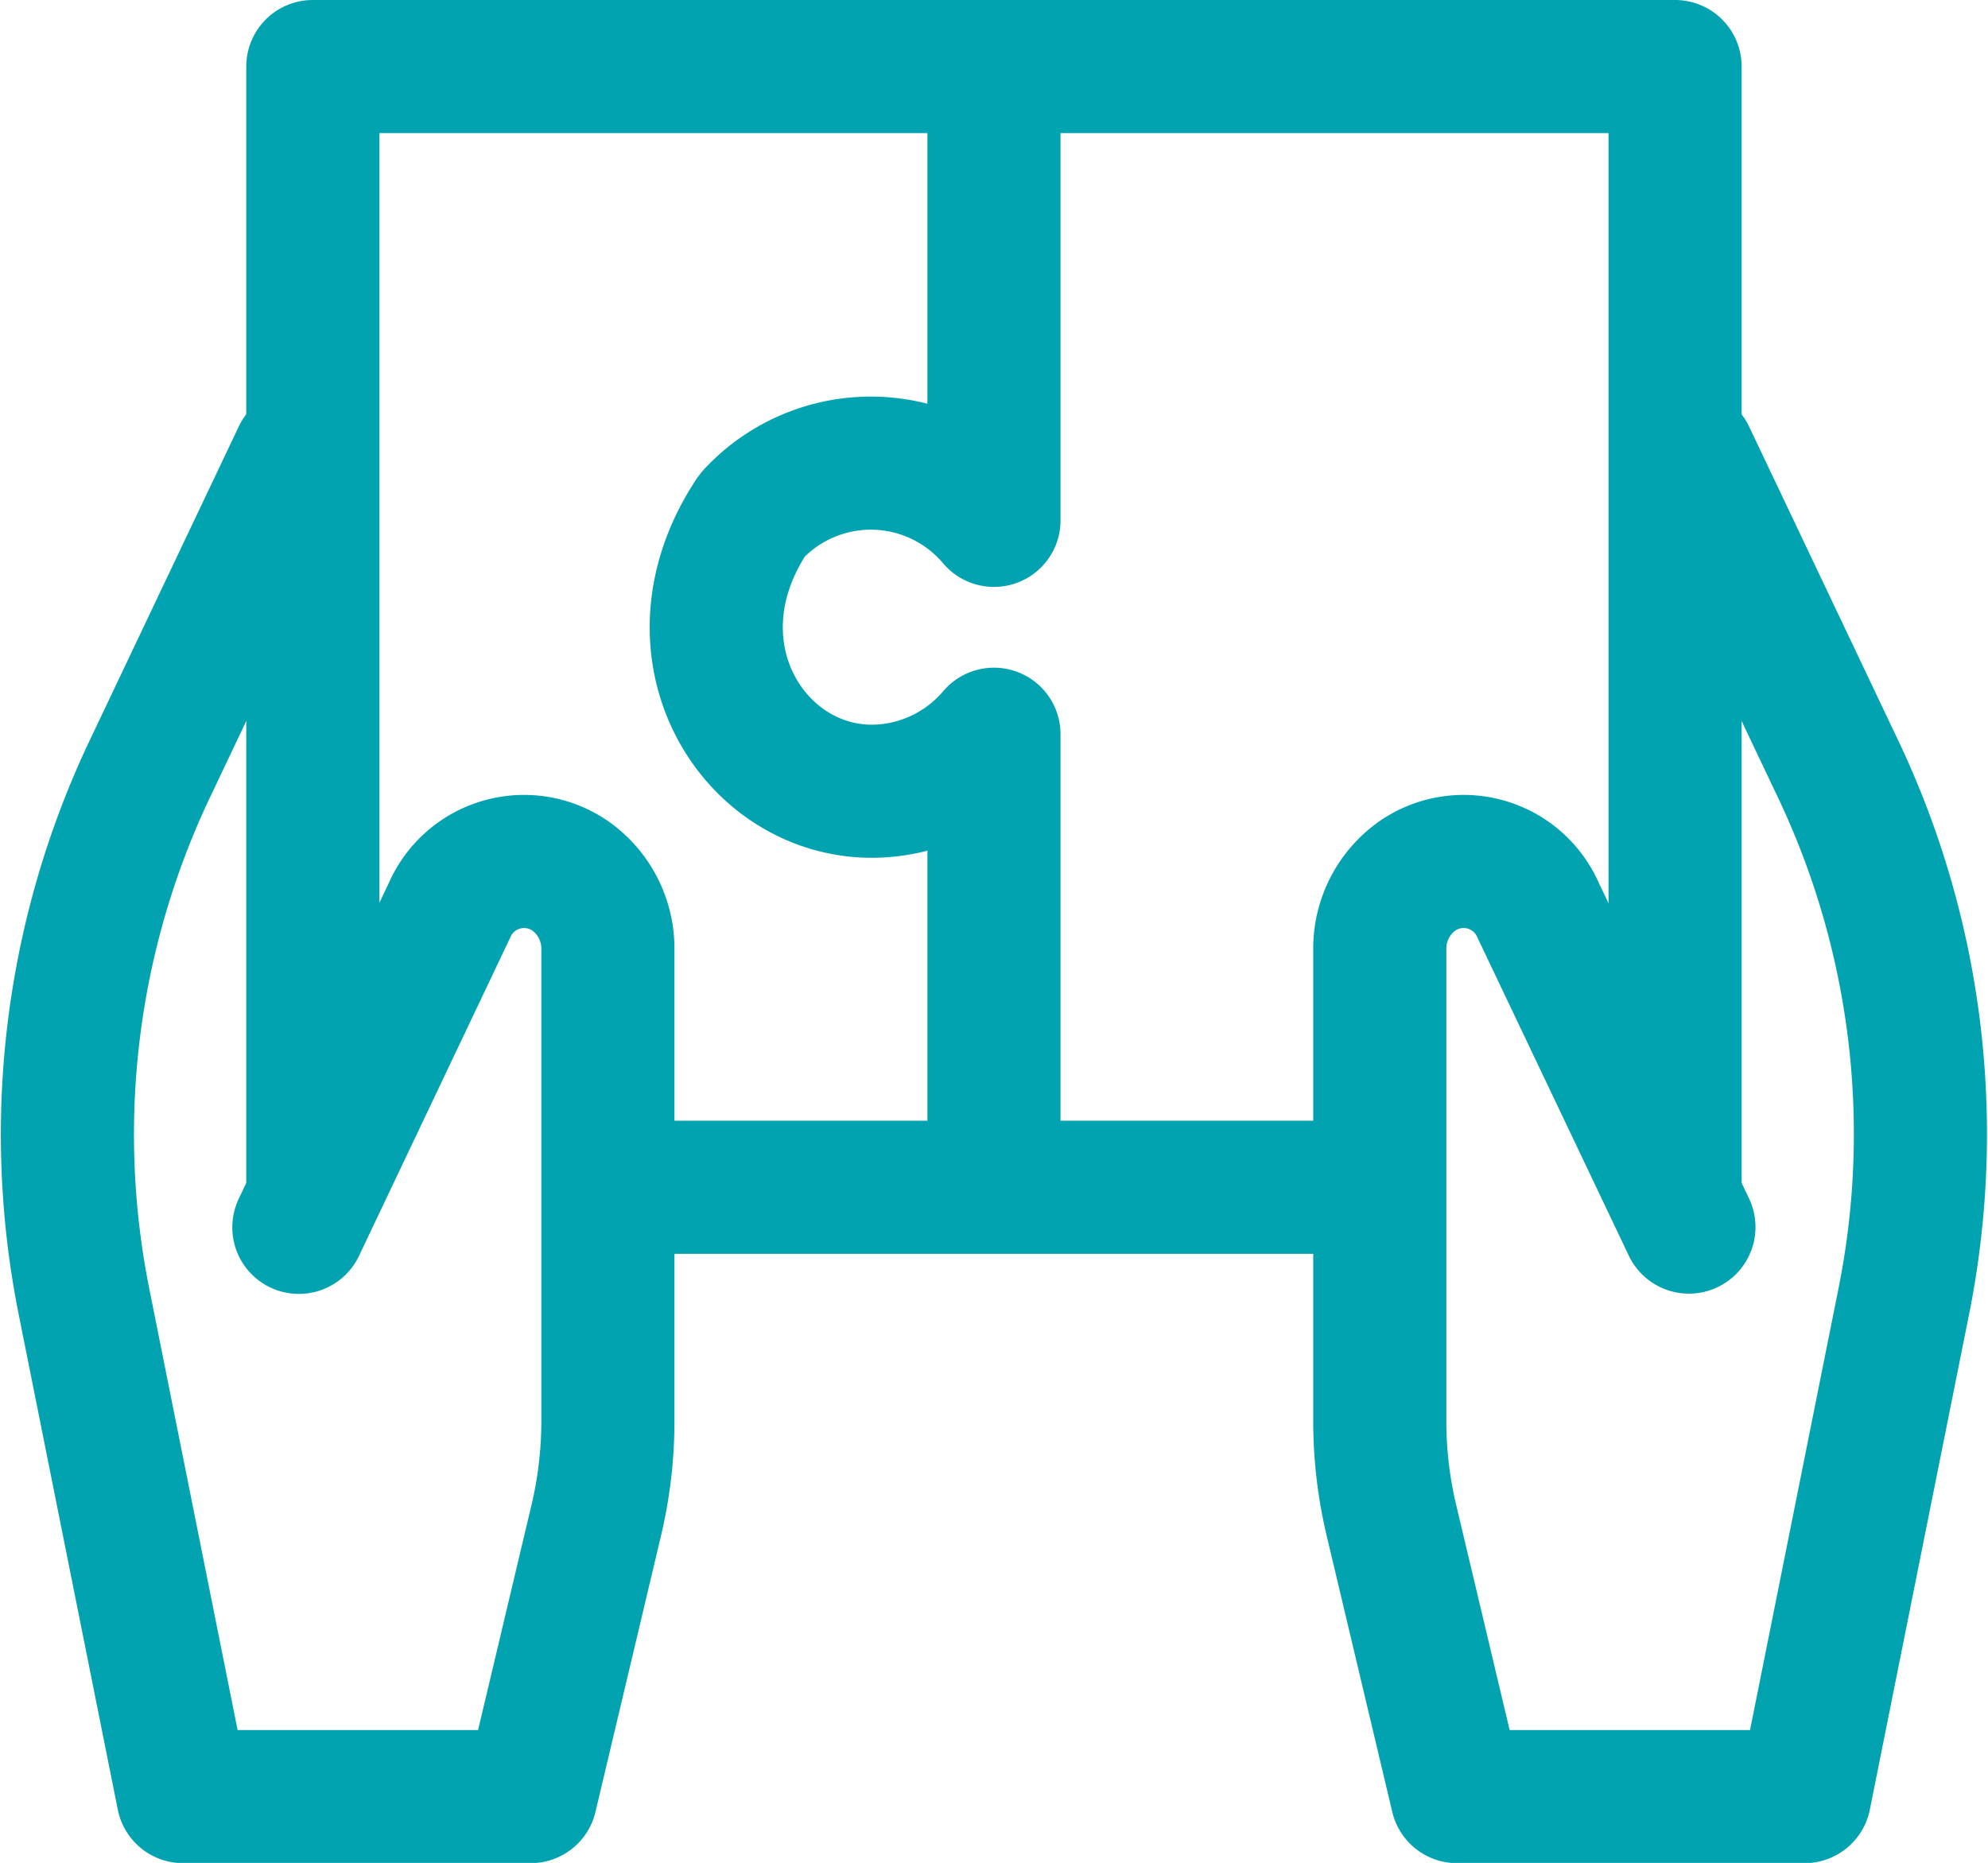
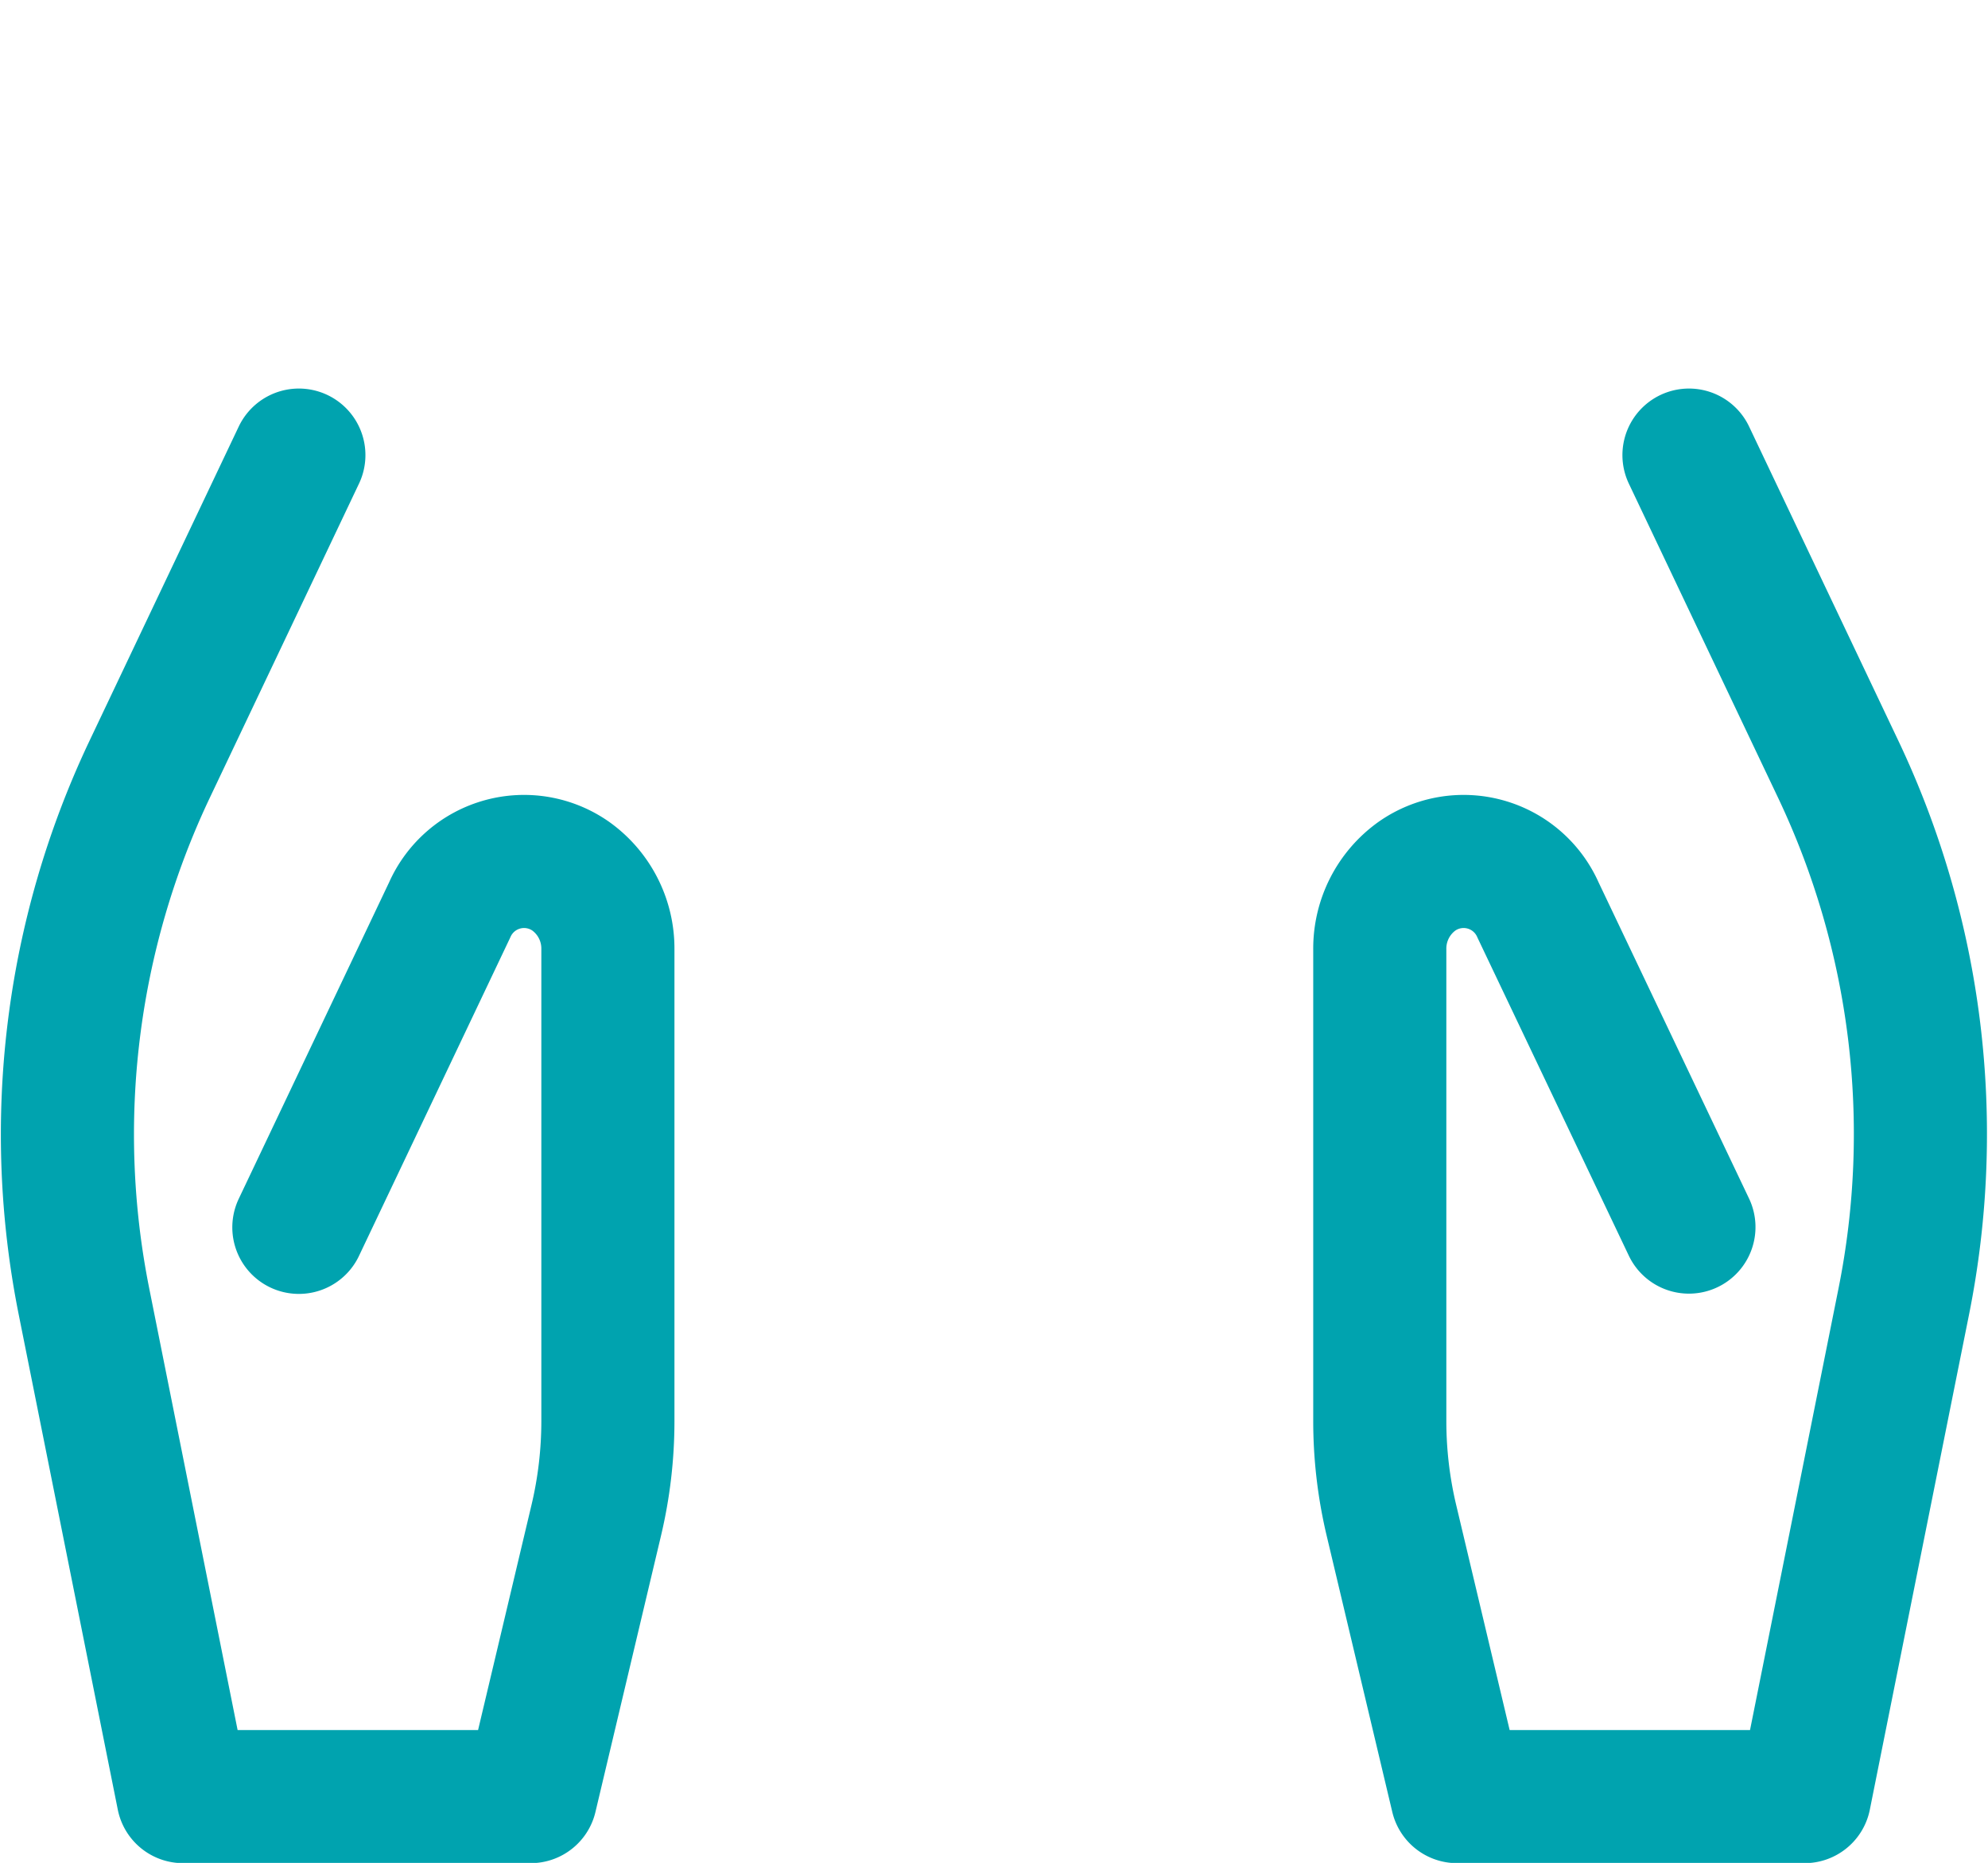
<svg xmlns="http://www.w3.org/2000/svg" width="37.337" height="34.99" viewBox="0 0 37.337 34.99">
  <g id="Groupe_2711" data-name="Groupe 2711" transform="translate(0.438 0.421)">
    <g id="Groupe_527" data-name="Groupe 527" transform="translate(5.437 0.829)">
-       <path id="Tracé_8730" data-name="Tracé 8730" d="M0,8.372v-21.05H12.793M19.9,8.372H5.685m19.9,0v-21.05H12.793v8.524a3.025,3.025,0,0,0-4.481-.159.6.6,0,0,0-.073.085C6.6-1.736,8.252.935,10.505.934A3.026,3.026,0,0,0,12.793-.137V8.372" transform="translate(0 12.678)" fill="none" stroke="#00a3af" stroke-linecap="round" stroke-linejoin="round" stroke-width="2.5" />
-     </g>
+       </g>
    <g id="Groupe_528" data-name="Groupe 528" transform="translate(0.83 8.127)">
      <path id="Tracé_8731" data-name="Tracé 8731" d="M1.728,5.769,4.561-.194A1.527,1.527,0,0,1,6.832-.828a1.671,1.671,0,0,1,.7,1.373V9.41a8.071,8.071,0,0,1-.216,1.851l-1.234,5.2H-.447l-1.86-9.295a16,16,0,0,1,1.22-9.974L1.728-8.736m26.107,14.5L25-.194a1.527,1.527,0,0,0-2.271-.634,1.672,1.672,0,0,0-.7,1.373V9.41a8.071,8.071,0,0,0,.216,1.851l1.235,5.2h6.527L31.87,7.162a15.978,15.978,0,0,0-1.22-9.974L27.836-8.736" transform="translate(2.617 8.736)" fill="none" stroke="#00a3af" stroke-linecap="round" stroke-linejoin="round" stroke-width="2.5" />
    </g>
  </g>
</svg>